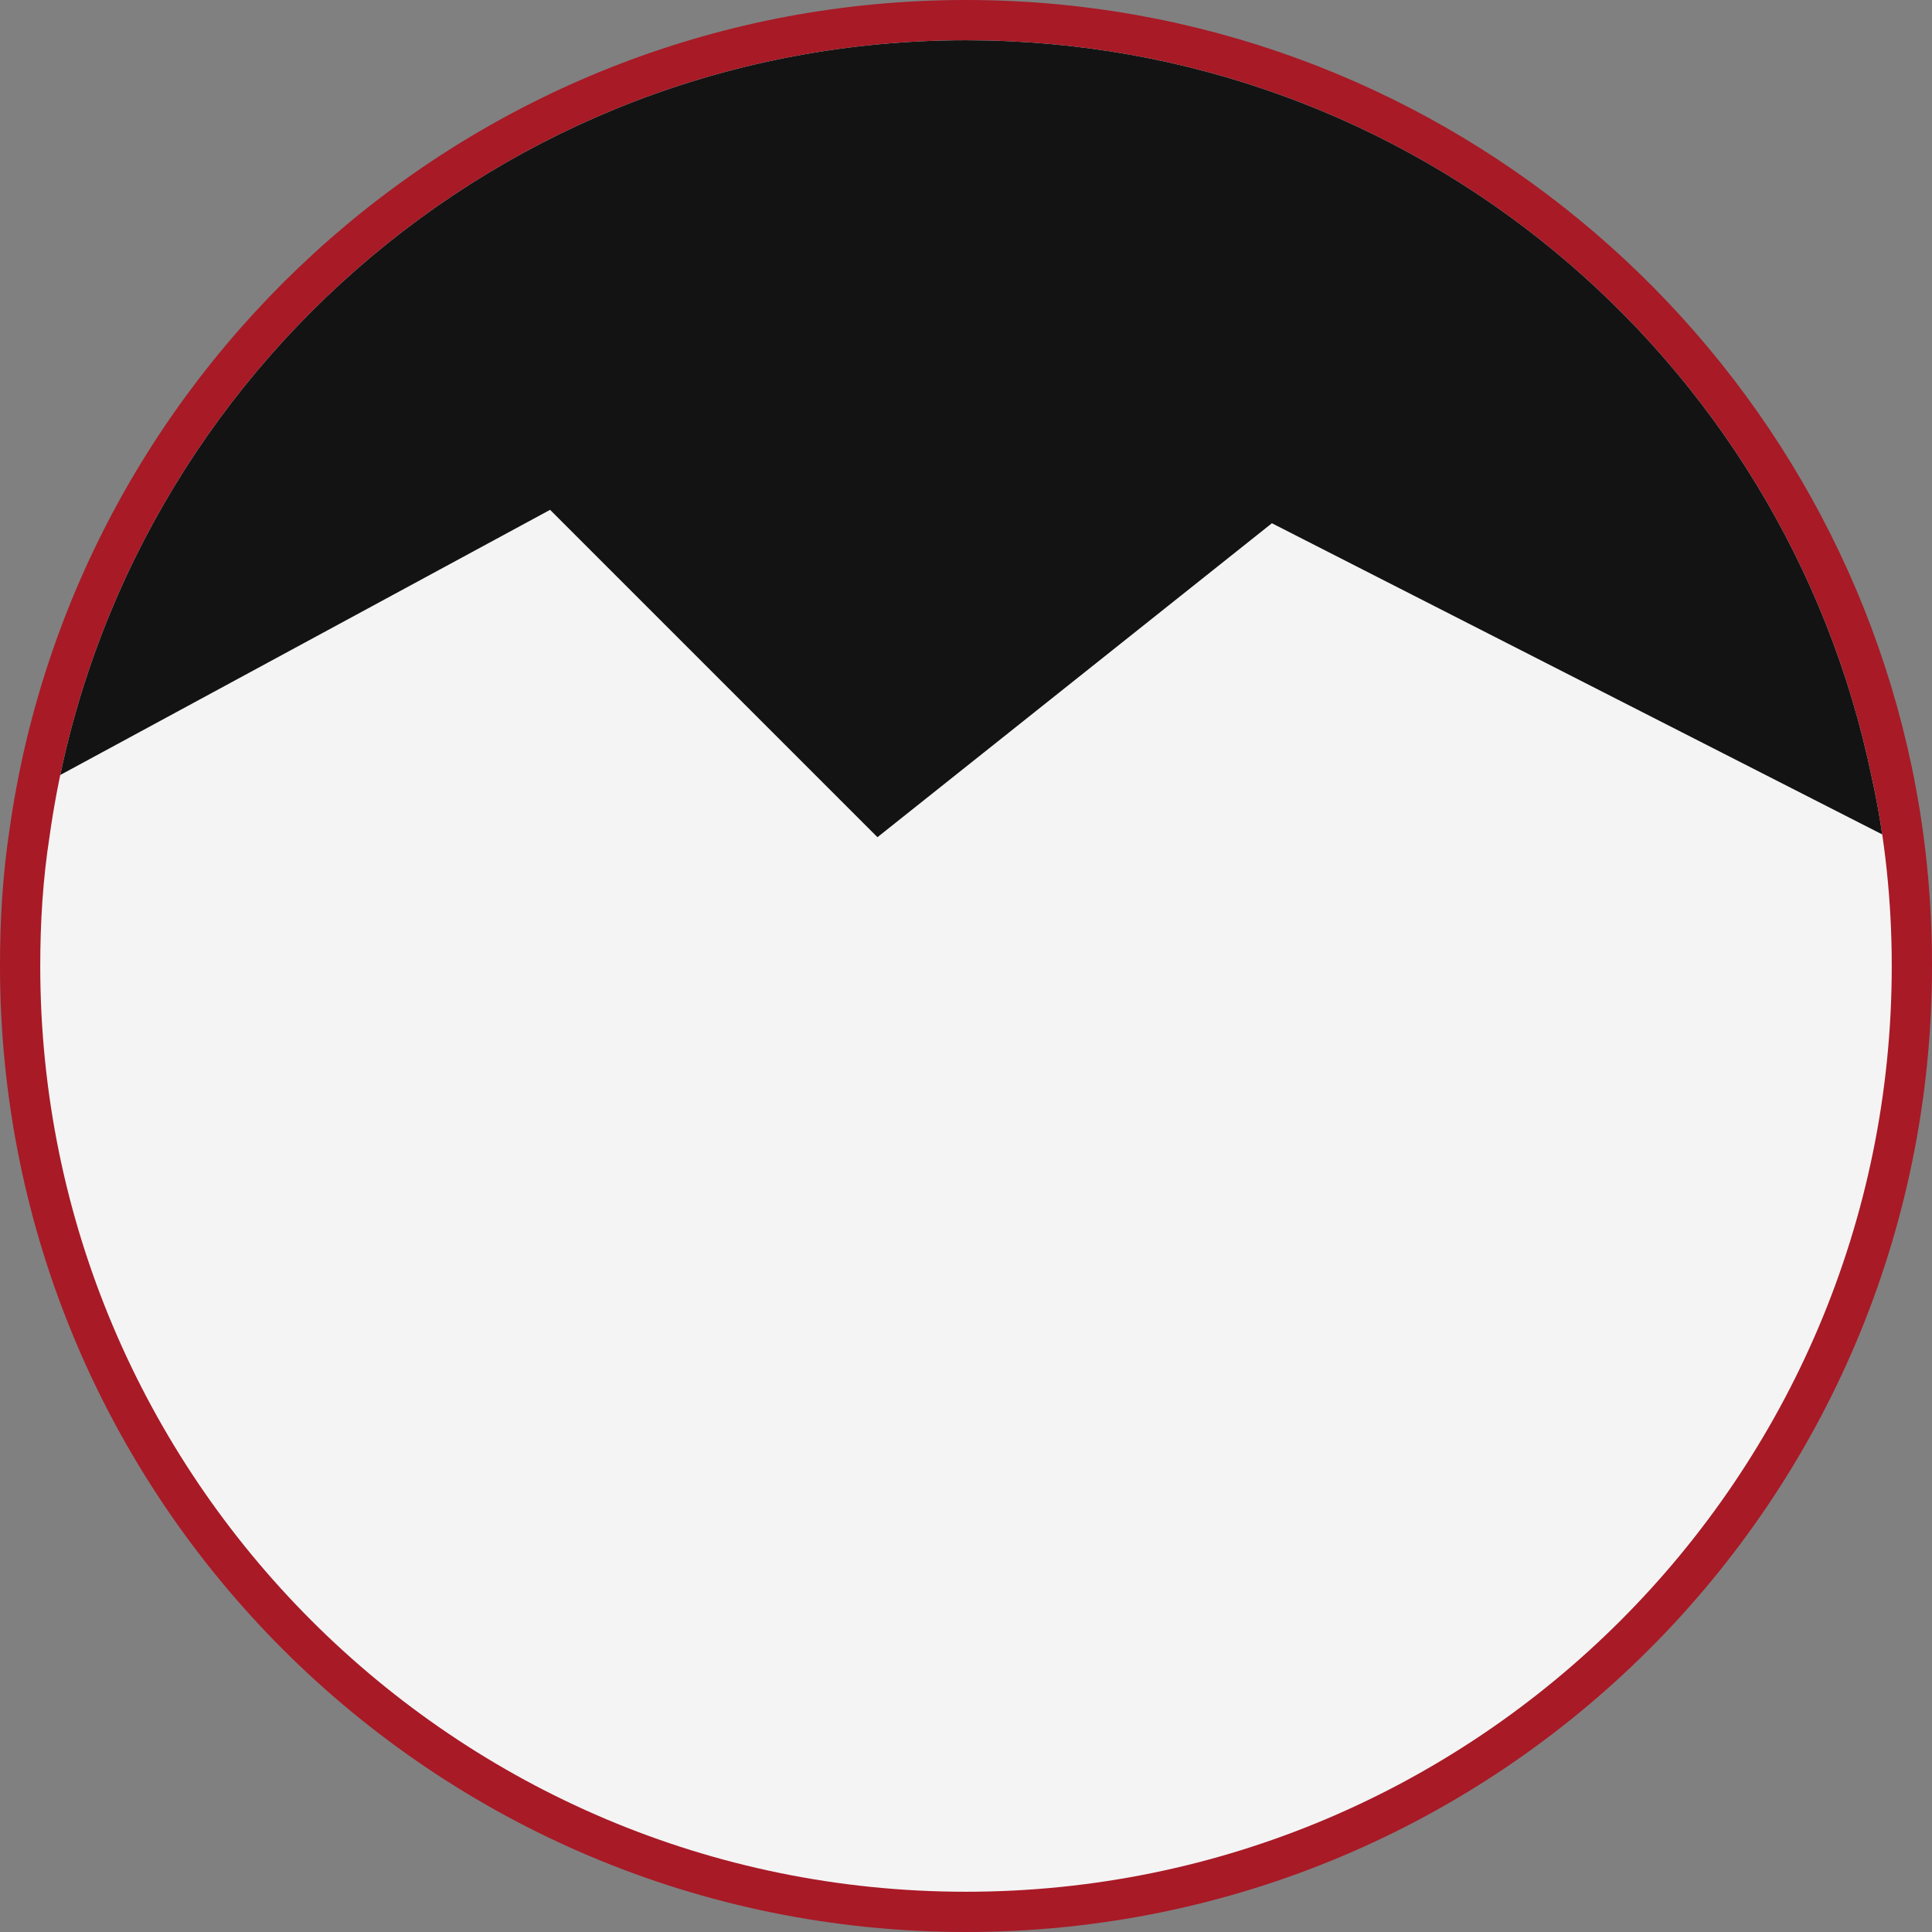
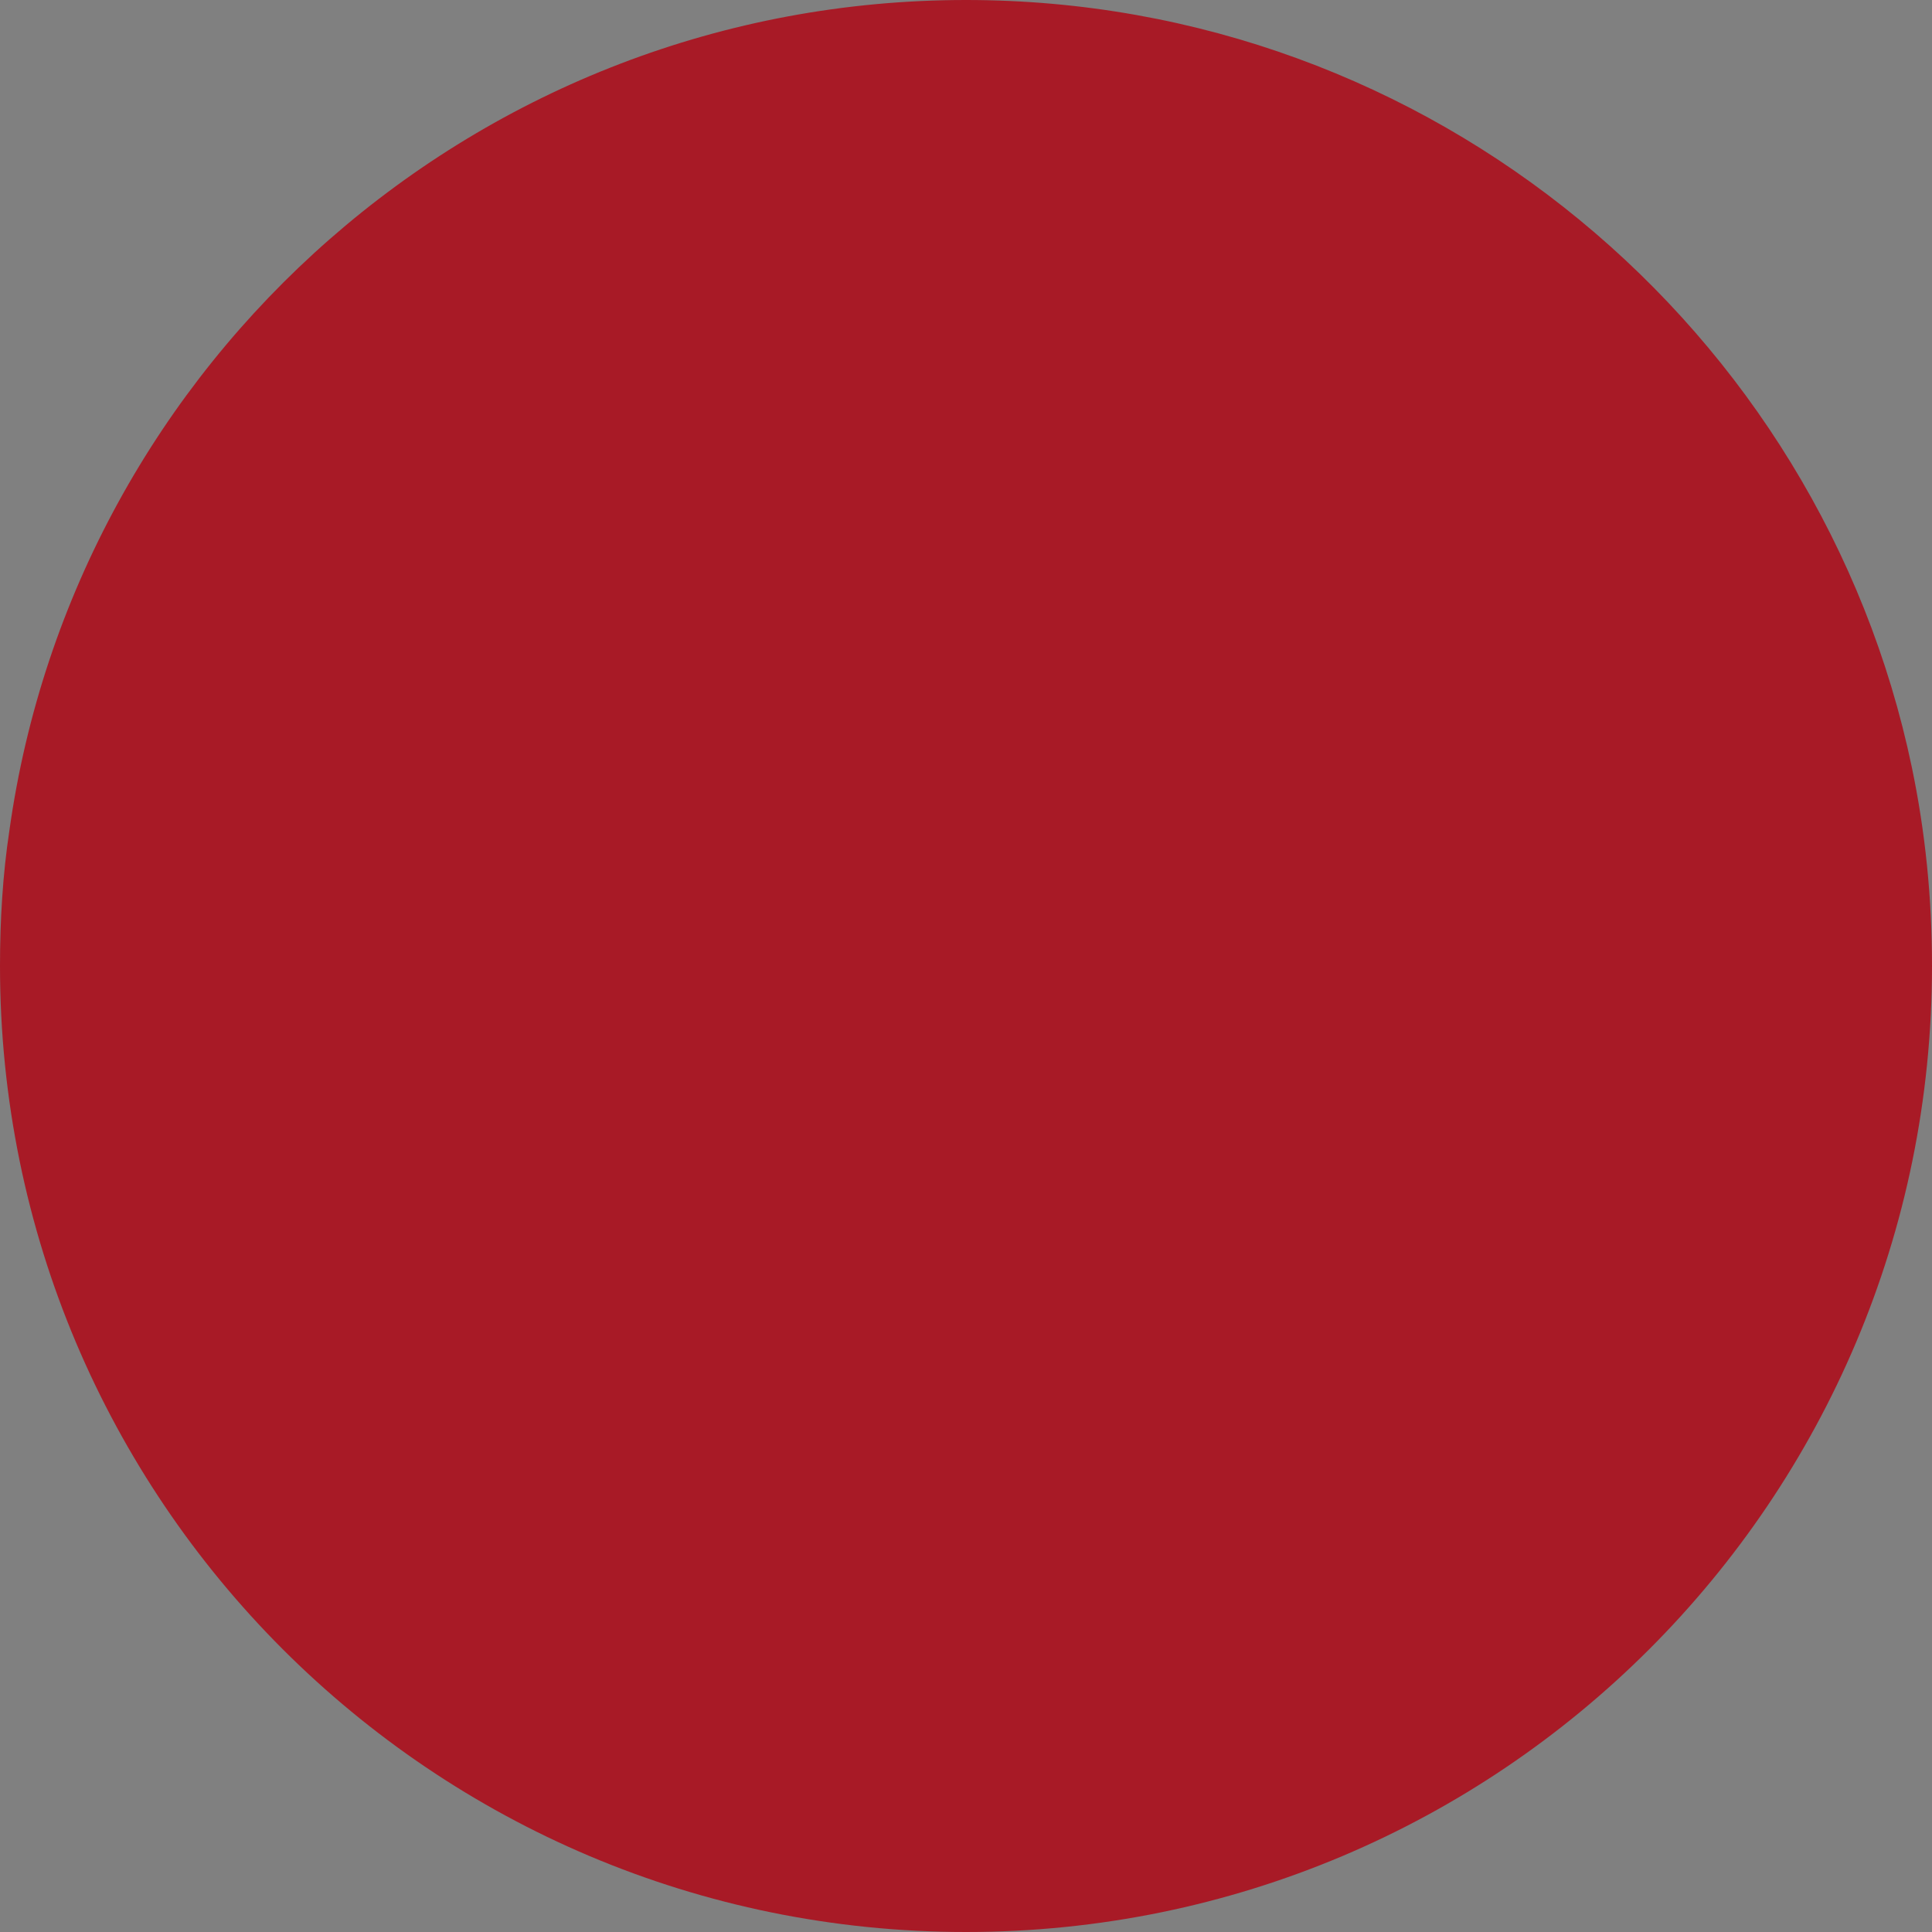
<svg xmlns="http://www.w3.org/2000/svg" xmlns:xlink="http://www.w3.org/1999/xlink" version="1.1" id="Layer_1" x="0px" y="0px" viewBox="0 0 144 144" style="enable-background:new 0 0 144 144;" xml:space="preserve">
  <rect x="0" y="0" width="144" height="144" fill="#808080" stroke="none" />
  <style type="text/css">
	.st0{fill:#A81A26;}
	.st1{fill:#F4F4F4;}
	.st2{clip-path:url(#SVGID_2_);fill:#141313;}
</style>
  <path class="st0" d="M144,72c0,39.8-32.2,72-72,72S0,111.8,0,72c0-3.4,0.2-6.8,0.7-10.1C5.6,26.9,35.7,0,72,0  c34.7,0,63.7,24.6,70.5,57.2C143.5,62,144,66.9,144,72z" />
-   <path class="st1" d="M141,72c0,38.1-30.9,69-69,69S3,110.1,3,72c0-3.3,0.2-6.5,0.7-9.7C8.4,28.8,37.2,3,72,3  c33.3,0,61,23.5,67.5,54.9C140.5,62.4,141,67.2,141,72z" />
  <g>
    <defs>
-       <path id="SVGID_1_" d="M141,72c0,38.1-30.9,69-69,69S3,110.1,3,72c0-3.3,0.2-6.5,0.7-9.7C8.4,28.8,37.2,3,72,3    c33.3,0,61,23.5,67.5,54.9C140.5,62.4,141,67.2,141,72z" />
-     </defs>
+       </defs>
    <clipPath id="SVGID_2_">
      <use xlink:href="#SVGID_1_" style="overflow:visible;" />
    </clipPath>
-     <path class="st2" d="M3.5,58.3L41,38l24.4,24.4L94.8,39l45.7,23.3c0,0,0-54.8-68-61.9C72.5,0.5,14.7-0.5,3.5,58.3z" />
  </g>
</svg>